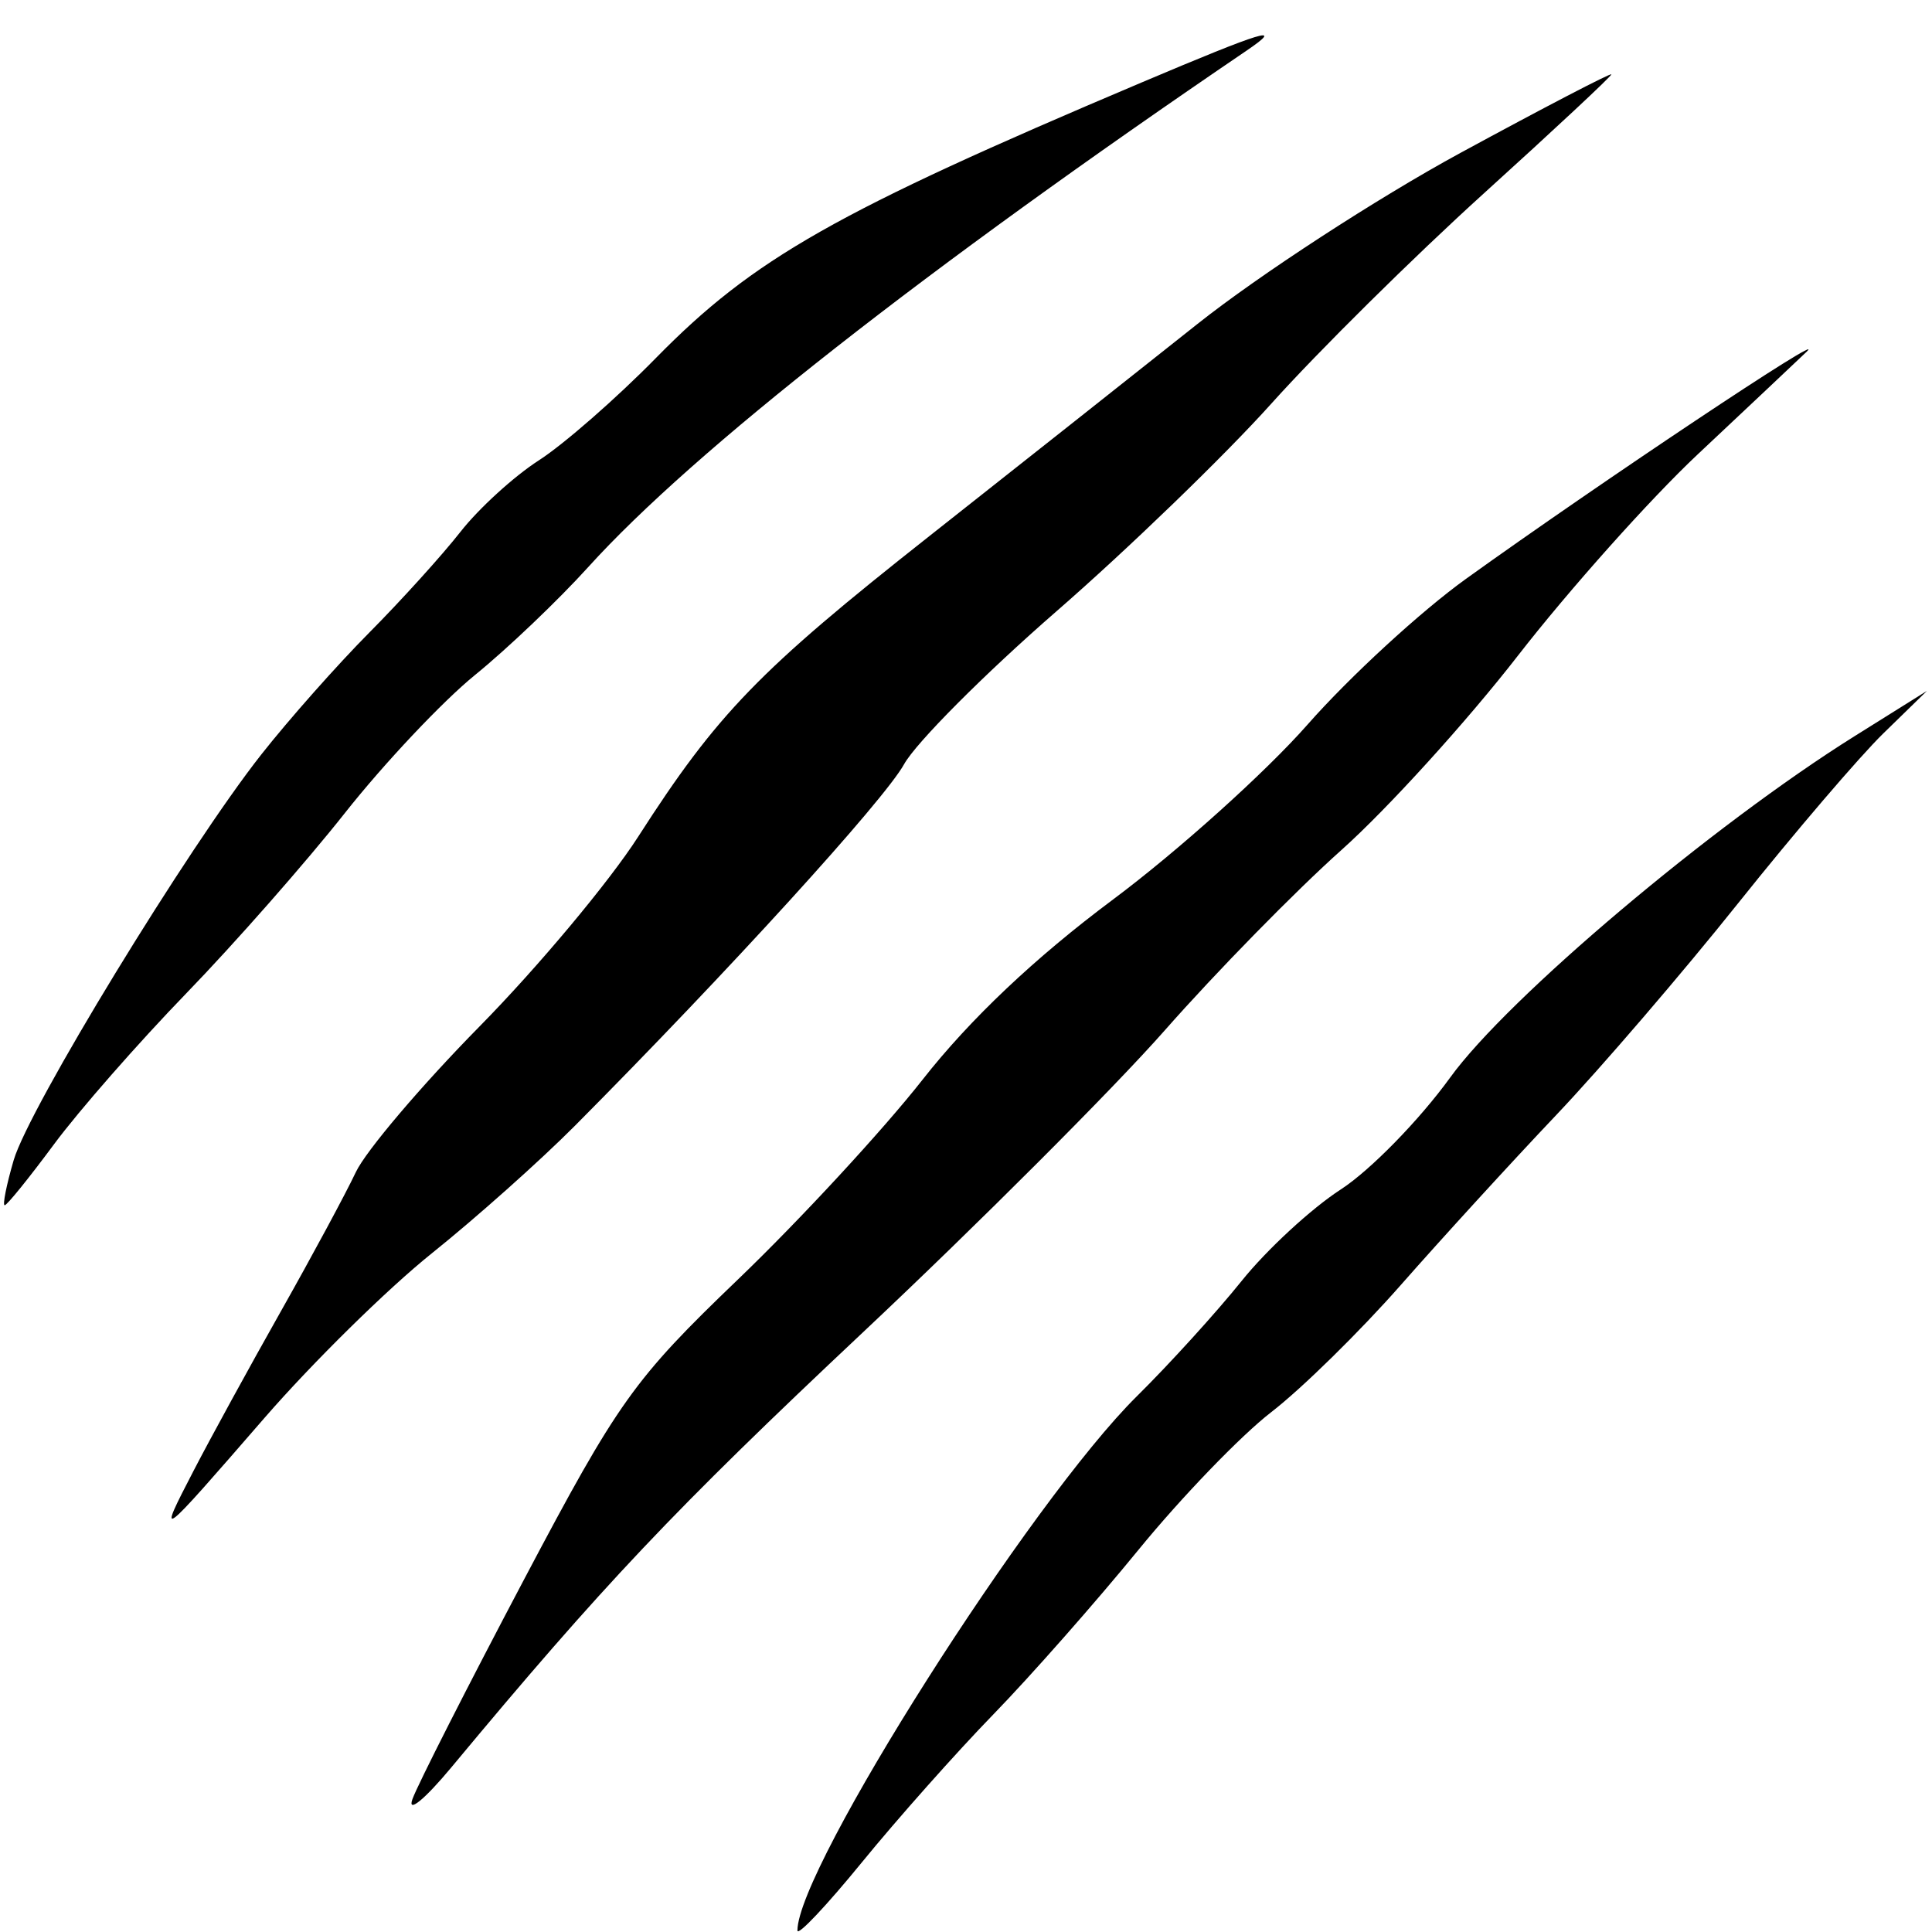
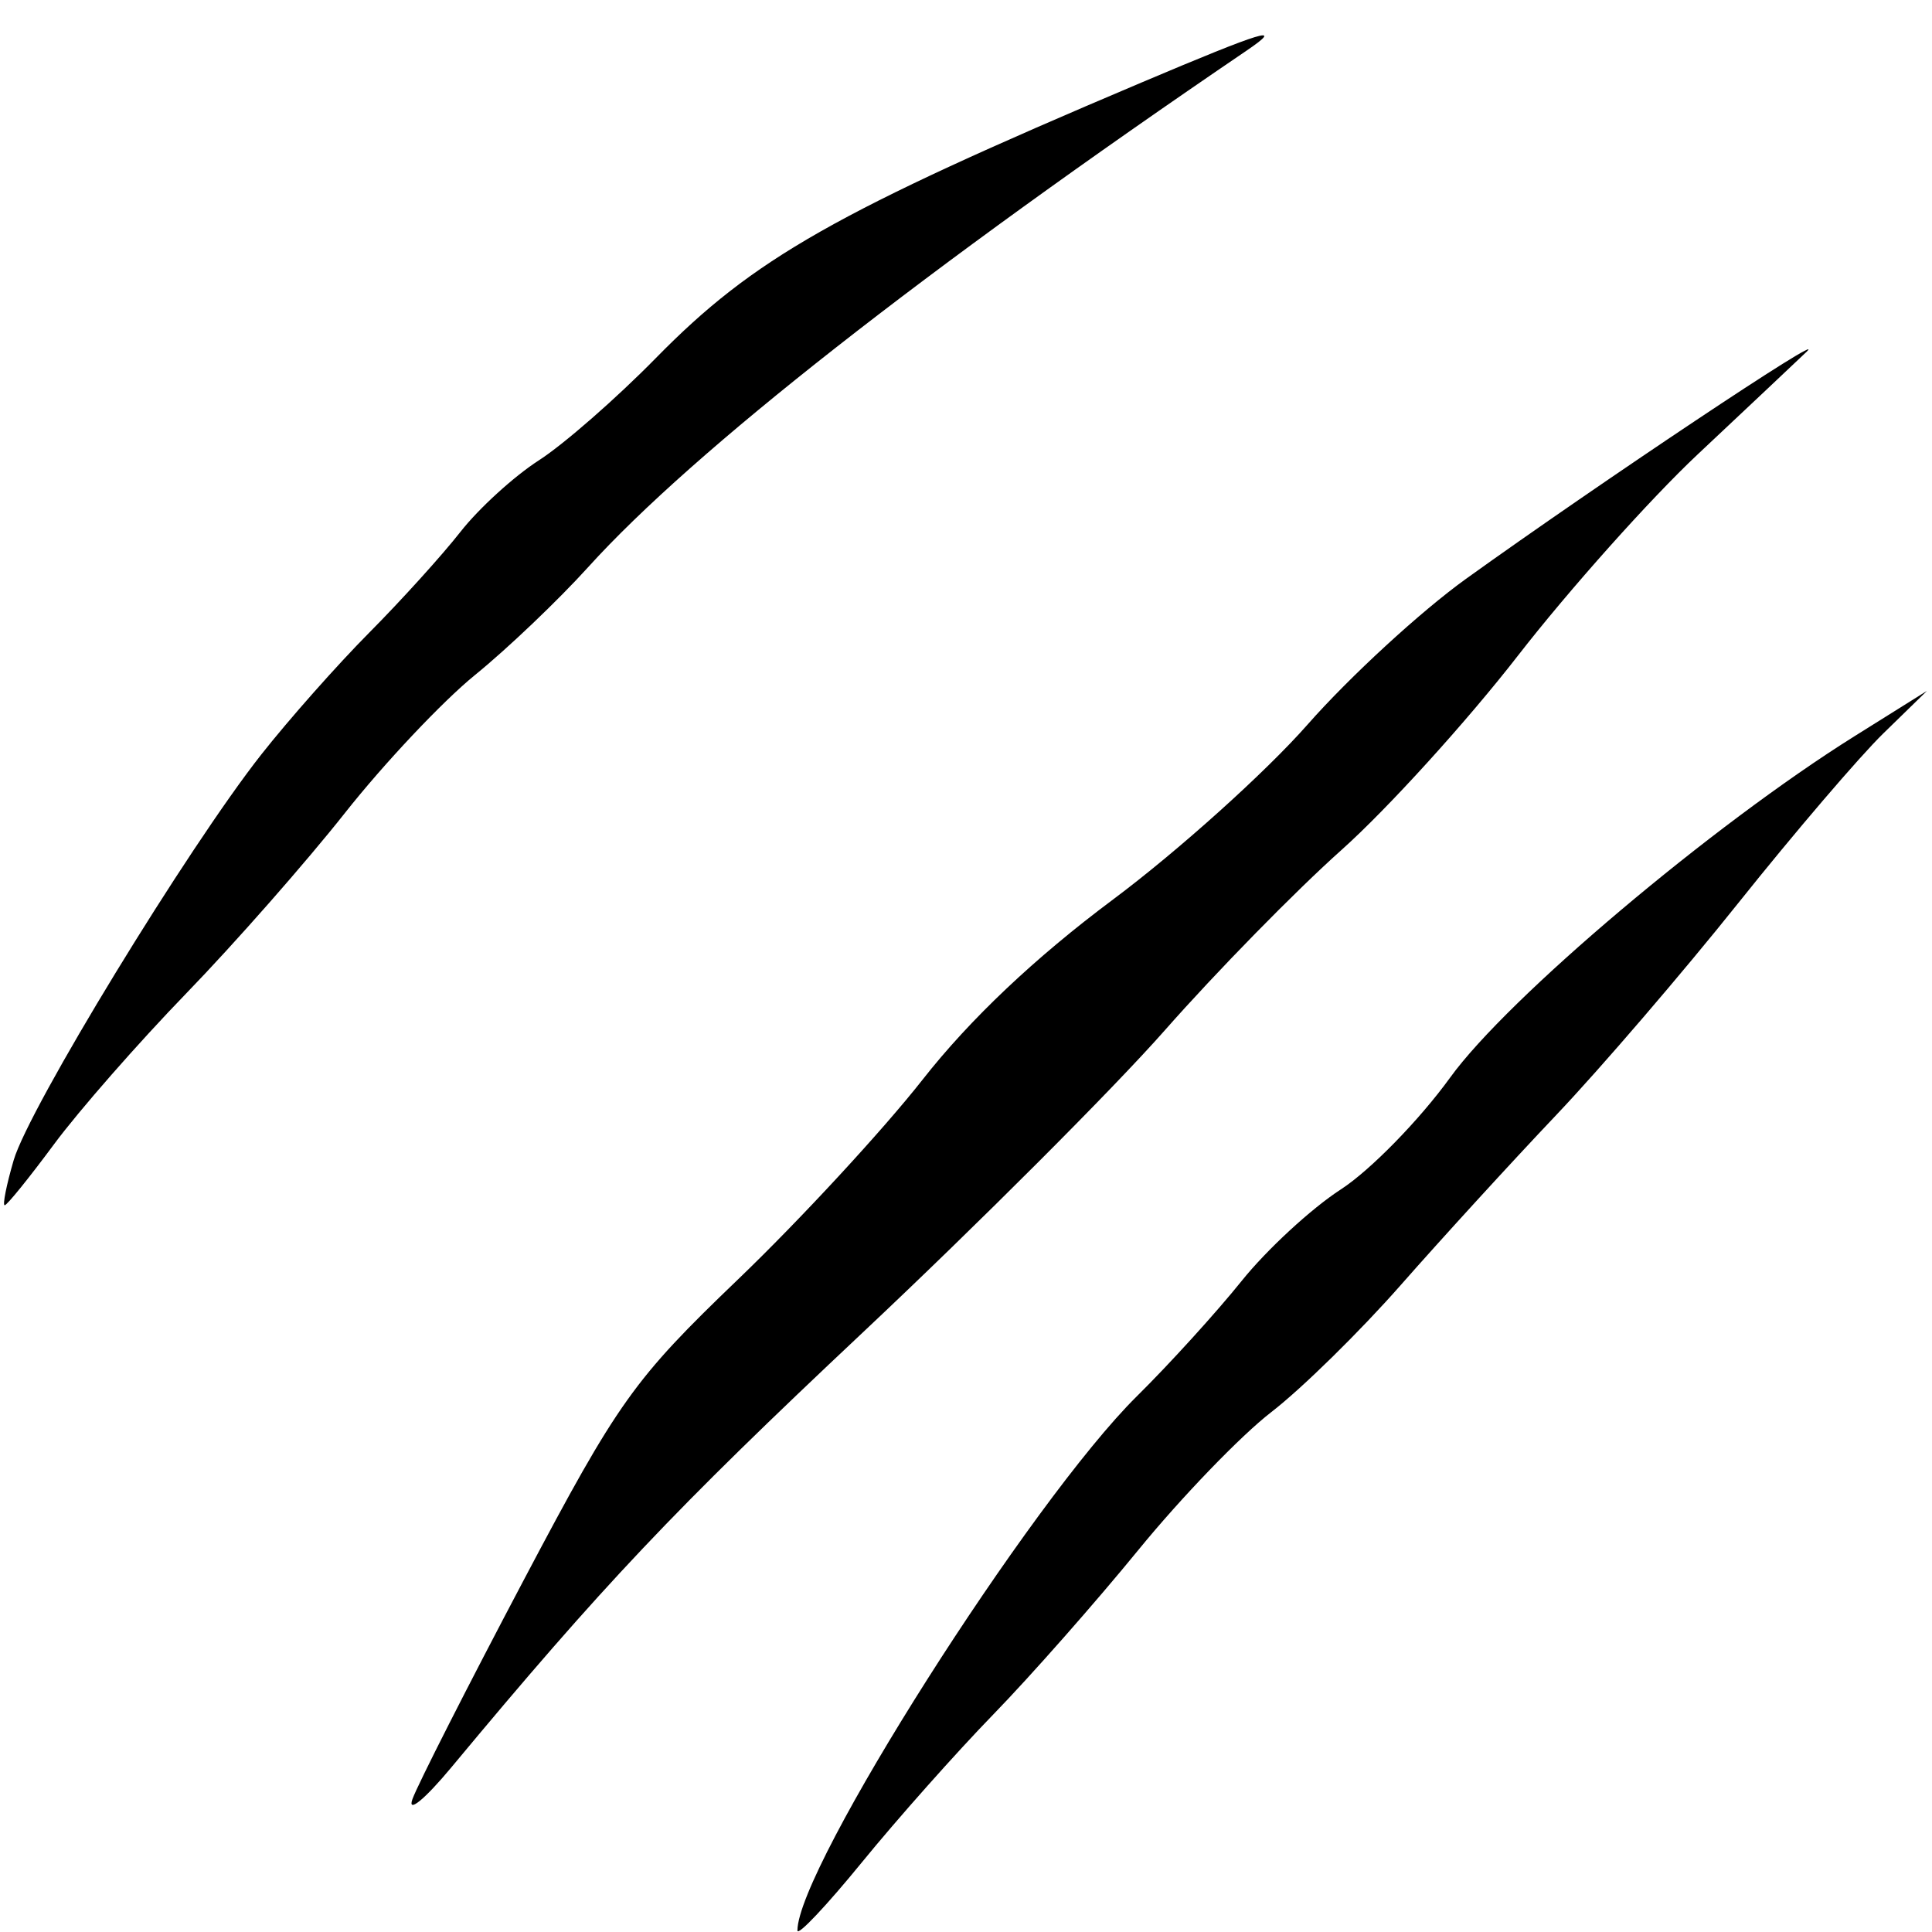
<svg xmlns="http://www.w3.org/2000/svg" xmlns:ns1="http://www.inkscape.org/namespaces/inkscape" xmlns:ns2="http://sodipodi.sourceforge.net/DTD/sodipodi-0.dtd" width="210mm" height="210mm" viewBox="0 0 744.094 744.094" id="svg2" version="1.1" ns1:version="0.92.2 (5c3e80d, 2017-08-06)" ns2:docname="claw.svg">
  <defs id="defs4" />
  <ns2:namedview id="base" pagecolor="#ffffff" bordercolor="#666666" borderopacity="1.0" ns1:pageopacity="0.0" ns1:pageshadow="2" ns1:zoom="0.45254834" ns1:cx="330.6118" ns1:cy="370.05222" ns1:document-units="px" ns1:current-layer="layer1" showgrid="false" ns1:window-width="1248" ns1:window-height="1383" ns1:window-x="1090" ns1:window-y="27" ns1:window-maximized="0" />
  <g ns1:label="Layer 1" ns1:groupmode="layer" id="layer1" transform="translate(0,-308.268)">
-     <path style="fill:#000000" d="m 307.124,1051.797 c 0,-24.02 89.765,-165.302 130.765,-205.809 12.506,-12.356 30.651,-32.327 40.323,-44.379 9.671,-12.052 26.849,-27.906 38.172,-35.23 11.323,-7.325 30.285,-26.723 42.137,-43.107 22.22,-30.717 100.952,-97.176 155.737,-131.459 l 27.895,-17.456 -16.763,16.339 c -9.22,8.986 -34.369,38.396 -55.888,65.355 -21.519,26.959 -53.091,63.721 -70.159,81.694 -17.069,17.973 -43.962,47.382 -59.763,65.355 -15.801,17.973 -38.271,40.03 -49.934,49.016 -11.662,8.986 -34.706,32.882 -51.207,53.101 -16.502,20.219 -41.626,48.71 -55.831,63.313 -14.206,14.603 -37,40.252 -50.654,56.998 -13.655,16.746 -24.826,28.568 -24.826,26.271 z m -148.283,-50.591 c 2.023,-5.616 21.324,-43.608 42.891,-84.426 36.403,-68.896 42.318,-77.195 82.547,-115.801 23.834,-22.872 55.814,-57.486 71.067,-76.919 18.29,-23.302 43.248,-46.911 73.299,-69.336 25.061,-18.701 58.79,-49.03 74.952,-67.397 16.162,-18.367 43.629,-43.628 61.037,-56.134 51.401,-36.93 140.455,-96.313 131.23,-87.508 -4.684,4.471 -23.559,22.254 -41.943,39.516 -18.384,17.262 -49.579,52.187 -69.322,77.609 -19.743,25.423 -50.317,59.09 -67.942,74.816 -17.625,15.726 -48.237,46.974 -68.026,69.44 -19.789,22.466 -72.151,74.852 -116.36,116.414 -72.725,68.371 -100.172,97.383 -158.433,167.473 -10.271,12.356 -17.02,17.87 -14.997,12.254 z M 74.631,874.581 c 6.397,-12.356 21.49,-39.928 33.541,-61.27 12.051,-21.343 25.047,-45.467 28.88,-53.611 3.833,-8.143 25.286,-33.406 47.673,-56.14 22.387,-22.733 49.858,-55.59 61.047,-73.015 30.48,-47.469 46.445,-63.953 112.145,-115.79 33.004,-26.04 79.465,-62.803 103.247,-81.694 23.781,-18.891 69.385,-48.555 101.341,-65.92 31.956,-17.365 58.102,-30.968 58.102,-30.229 0,0.739 -22.117,21.379 -49.149,45.868 -27.032,24.489 -63.815,60.876 -81.74,80.86 -17.925,19.984 -55.227,56.039 -82.894,80.124 -27.667,24.084 -54.048,50.564 -58.626,58.844 -7.663,13.861 -67.856,79.974 -126.752,139.22 -13.4,13.479 -38.224,35.605 -55.164,49.167 -16.94,13.562 -45.904,42.053 -64.364,63.313 -41.433,47.716 -41.532,47.789 -27.287,20.273 z M 5.267,755.103 C 11.124,735.05 72.239,634.92 100.63,598.864 c 10.614,-13.479 29.34,-34.618 41.613,-46.974 12.274,-12.356 28.073,-29.818 35.11,-38.805 7.037,-8.986 20.618,-21.369 30.181,-27.517 9.563,-6.148 29.828,-23.861 45.034,-39.362 37.661,-38.393 69.056,-56.211 186.976,-106.115 47.376,-20.05 55.611,-22.549 40.536,-12.304 -123.493,83.93 -213.223,154.317 -253.485,198.842 -11.547,12.77 -31.183,31.489 -43.636,41.599 -12.453,10.11 -34.985,34.005 -50.072,53.101 -15.087,19.096 -42.567,50.344 -61.068,69.44 -18.501,19.096 -41.459,45.289 -51.018,58.207 -9.559,12.918 -18.106,23.487 -18.992,23.487 -0.887,0 0.67,-7.812 3.458,-17.36 z" id="path3436" ns1:connector-curvature="0" />
+     <path style="fill:#000000" d="m 307.124,1051.797 c 0,-24.02 89.765,-165.302 130.765,-205.809 12.506,-12.356 30.651,-32.327 40.323,-44.379 9.671,-12.052 26.849,-27.906 38.172,-35.23 11.323,-7.325 30.285,-26.723 42.137,-43.107 22.22,-30.717 100.952,-97.176 155.737,-131.459 l 27.895,-17.456 -16.763,16.339 c -9.22,8.986 -34.369,38.396 -55.888,65.355 -21.519,26.959 -53.091,63.721 -70.159,81.694 -17.069,17.973 -43.962,47.382 -59.763,65.355 -15.801,17.973 -38.271,40.03 -49.934,49.016 -11.662,8.986 -34.706,32.882 -51.207,53.101 -16.502,20.219 -41.626,48.71 -55.831,63.313 -14.206,14.603 -37,40.252 -50.654,56.998 -13.655,16.746 -24.826,28.568 -24.826,26.271 z m -148.283,-50.591 c 2.023,-5.616 21.324,-43.608 42.891,-84.426 36.403,-68.896 42.318,-77.195 82.547,-115.801 23.834,-22.872 55.814,-57.486 71.067,-76.919 18.29,-23.302 43.248,-46.911 73.299,-69.336 25.061,-18.701 58.79,-49.03 74.952,-67.397 16.162,-18.367 43.629,-43.628 61.037,-56.134 51.401,-36.93 140.455,-96.313 131.23,-87.508 -4.684,4.471 -23.559,22.254 -41.943,39.516 -18.384,17.262 -49.579,52.187 -69.322,77.609 -19.743,25.423 -50.317,59.09 -67.942,74.816 -17.625,15.726 -48.237,46.974 -68.026,69.44 -19.789,22.466 -72.151,74.852 -116.36,116.414 -72.725,68.371 -100.172,97.383 -158.433,167.473 -10.271,12.356 -17.02,17.87 -14.997,12.254 z M 74.631,874.581 z M 5.267,755.103 C 11.124,735.05 72.239,634.92 100.63,598.864 c 10.614,-13.479 29.34,-34.618 41.613,-46.974 12.274,-12.356 28.073,-29.818 35.11,-38.805 7.037,-8.986 20.618,-21.369 30.181,-27.517 9.563,-6.148 29.828,-23.861 45.034,-39.362 37.661,-38.393 69.056,-56.211 186.976,-106.115 47.376,-20.05 55.611,-22.549 40.536,-12.304 -123.493,83.93 -213.223,154.317 -253.485,198.842 -11.547,12.77 -31.183,31.489 -43.636,41.599 -12.453,10.11 -34.985,34.005 -50.072,53.101 -15.087,19.096 -42.567,50.344 -61.068,69.44 -18.501,19.096 -41.459,45.289 -51.018,58.207 -9.559,12.918 -18.106,23.487 -18.992,23.487 -0.887,0 0.67,-7.812 3.458,-17.36 z" id="path3436" ns1:connector-curvature="0" />
  </g>
</svg>